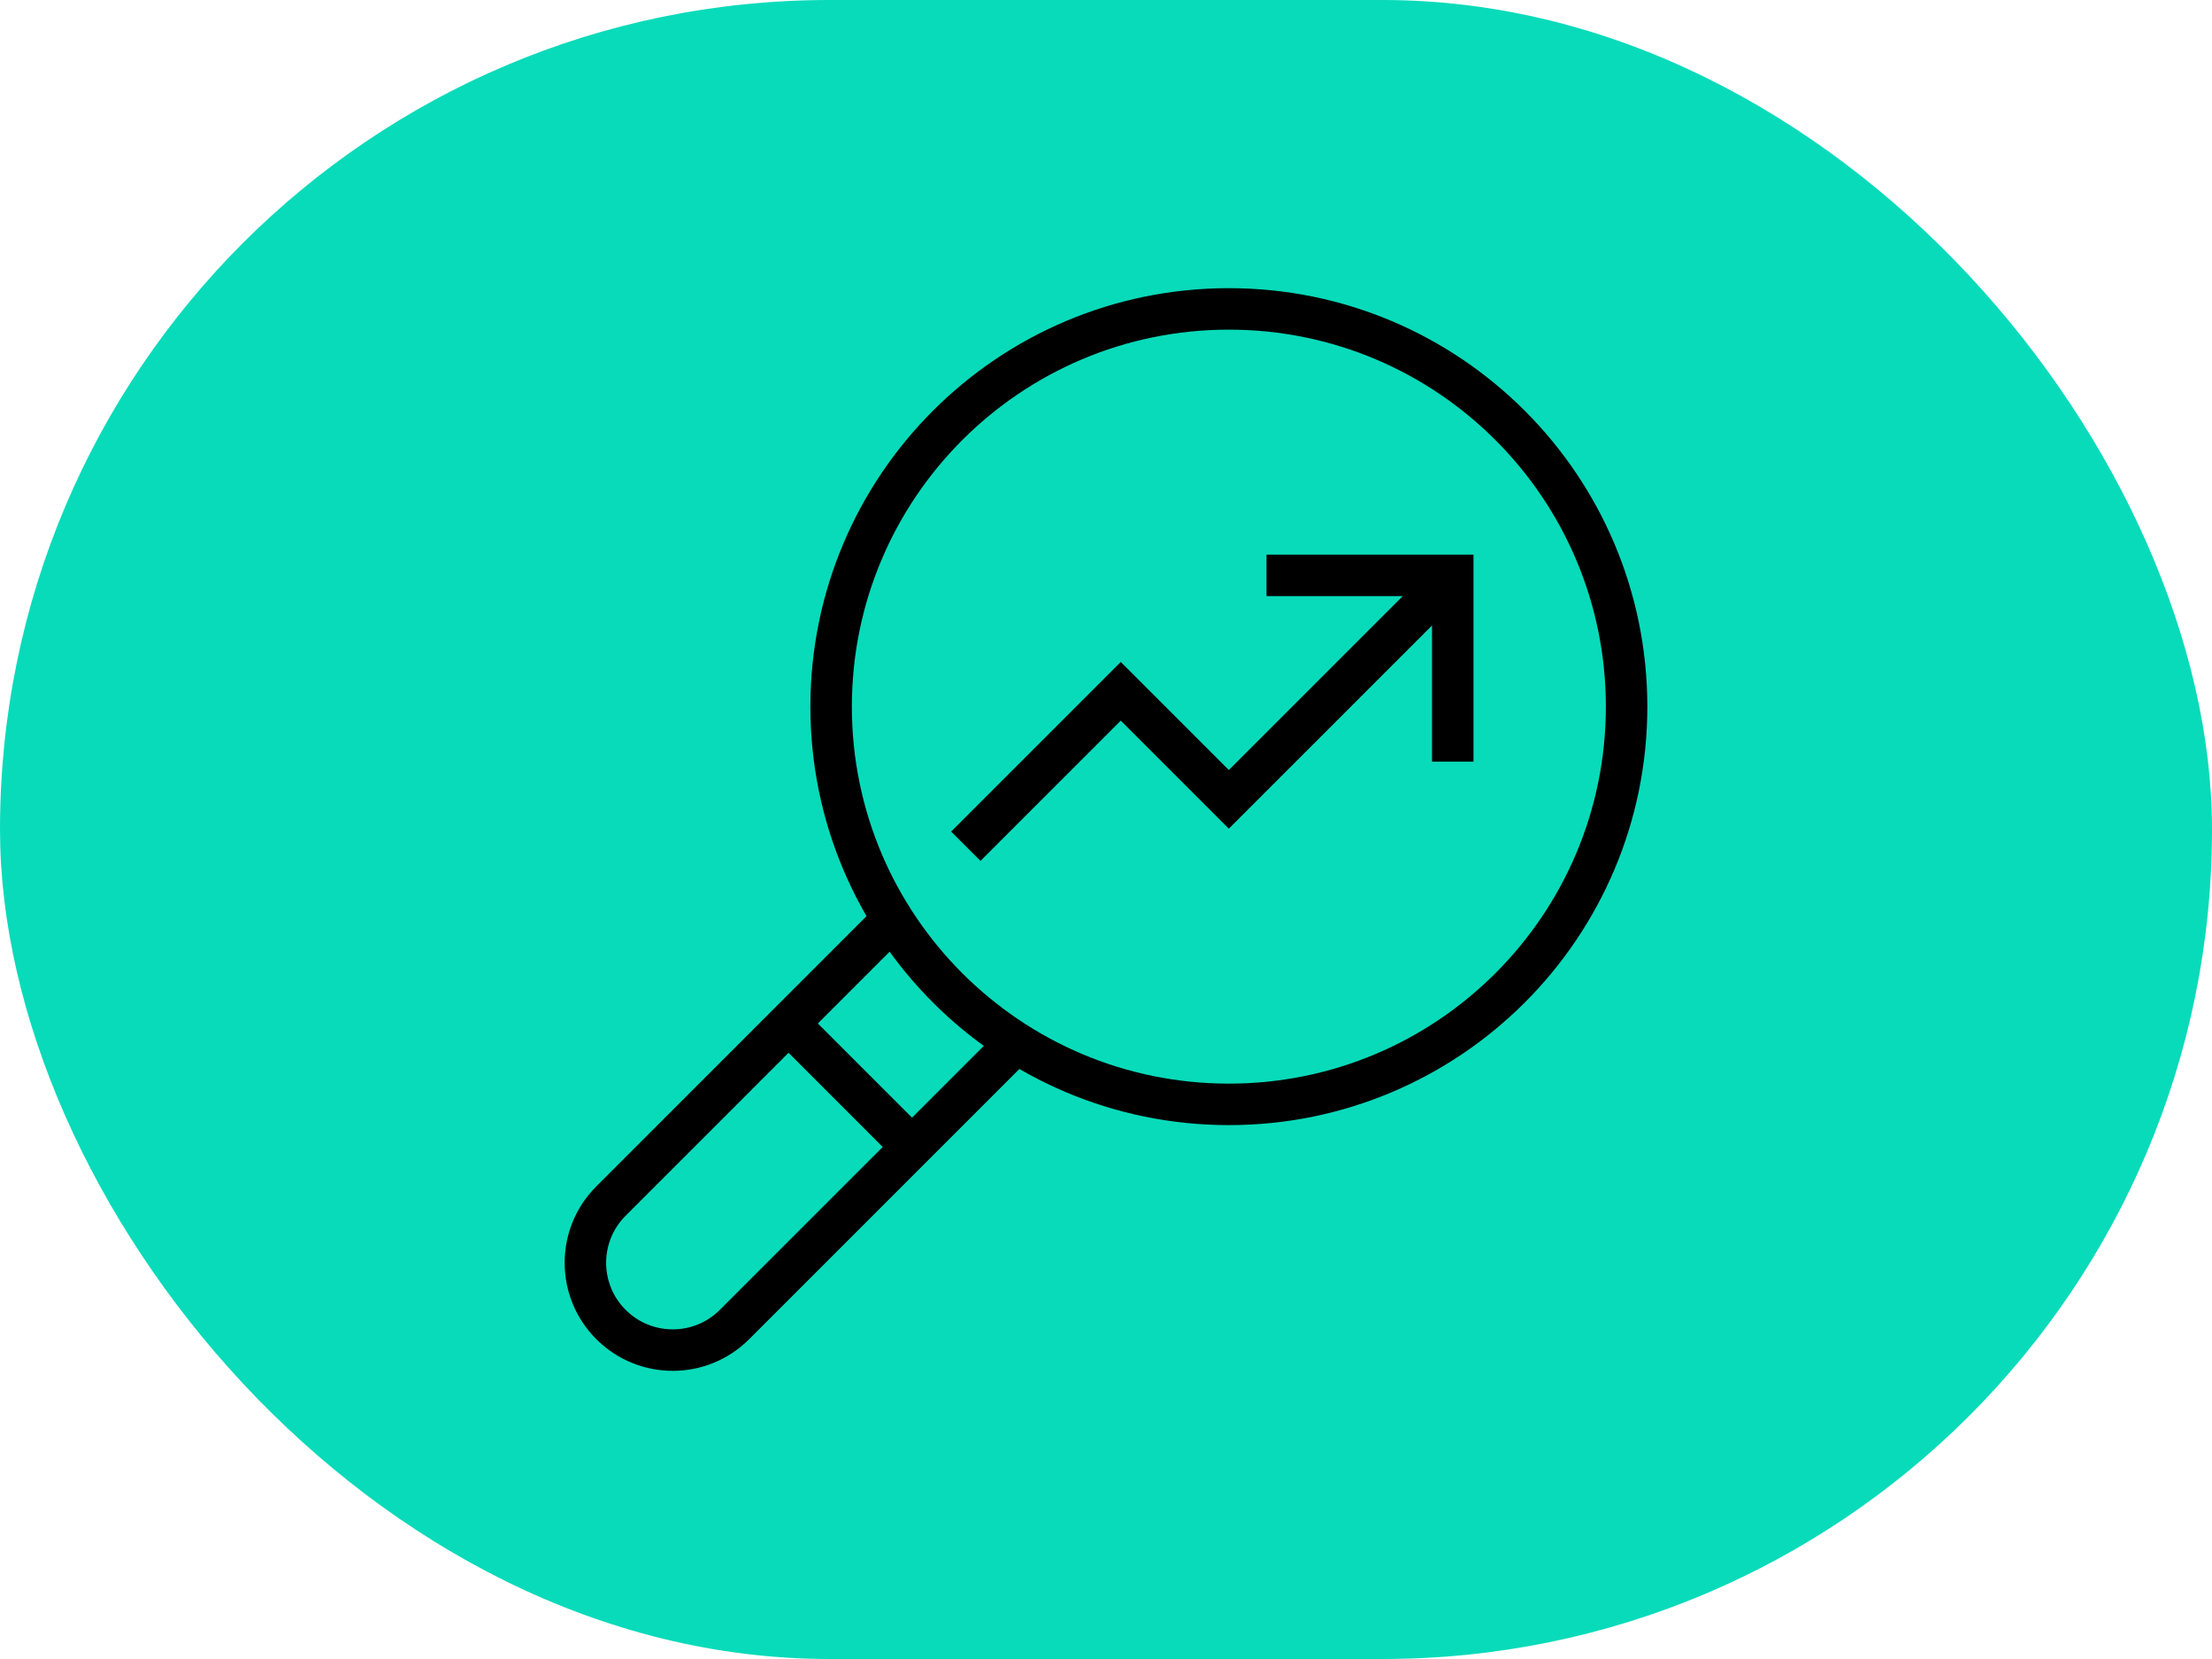
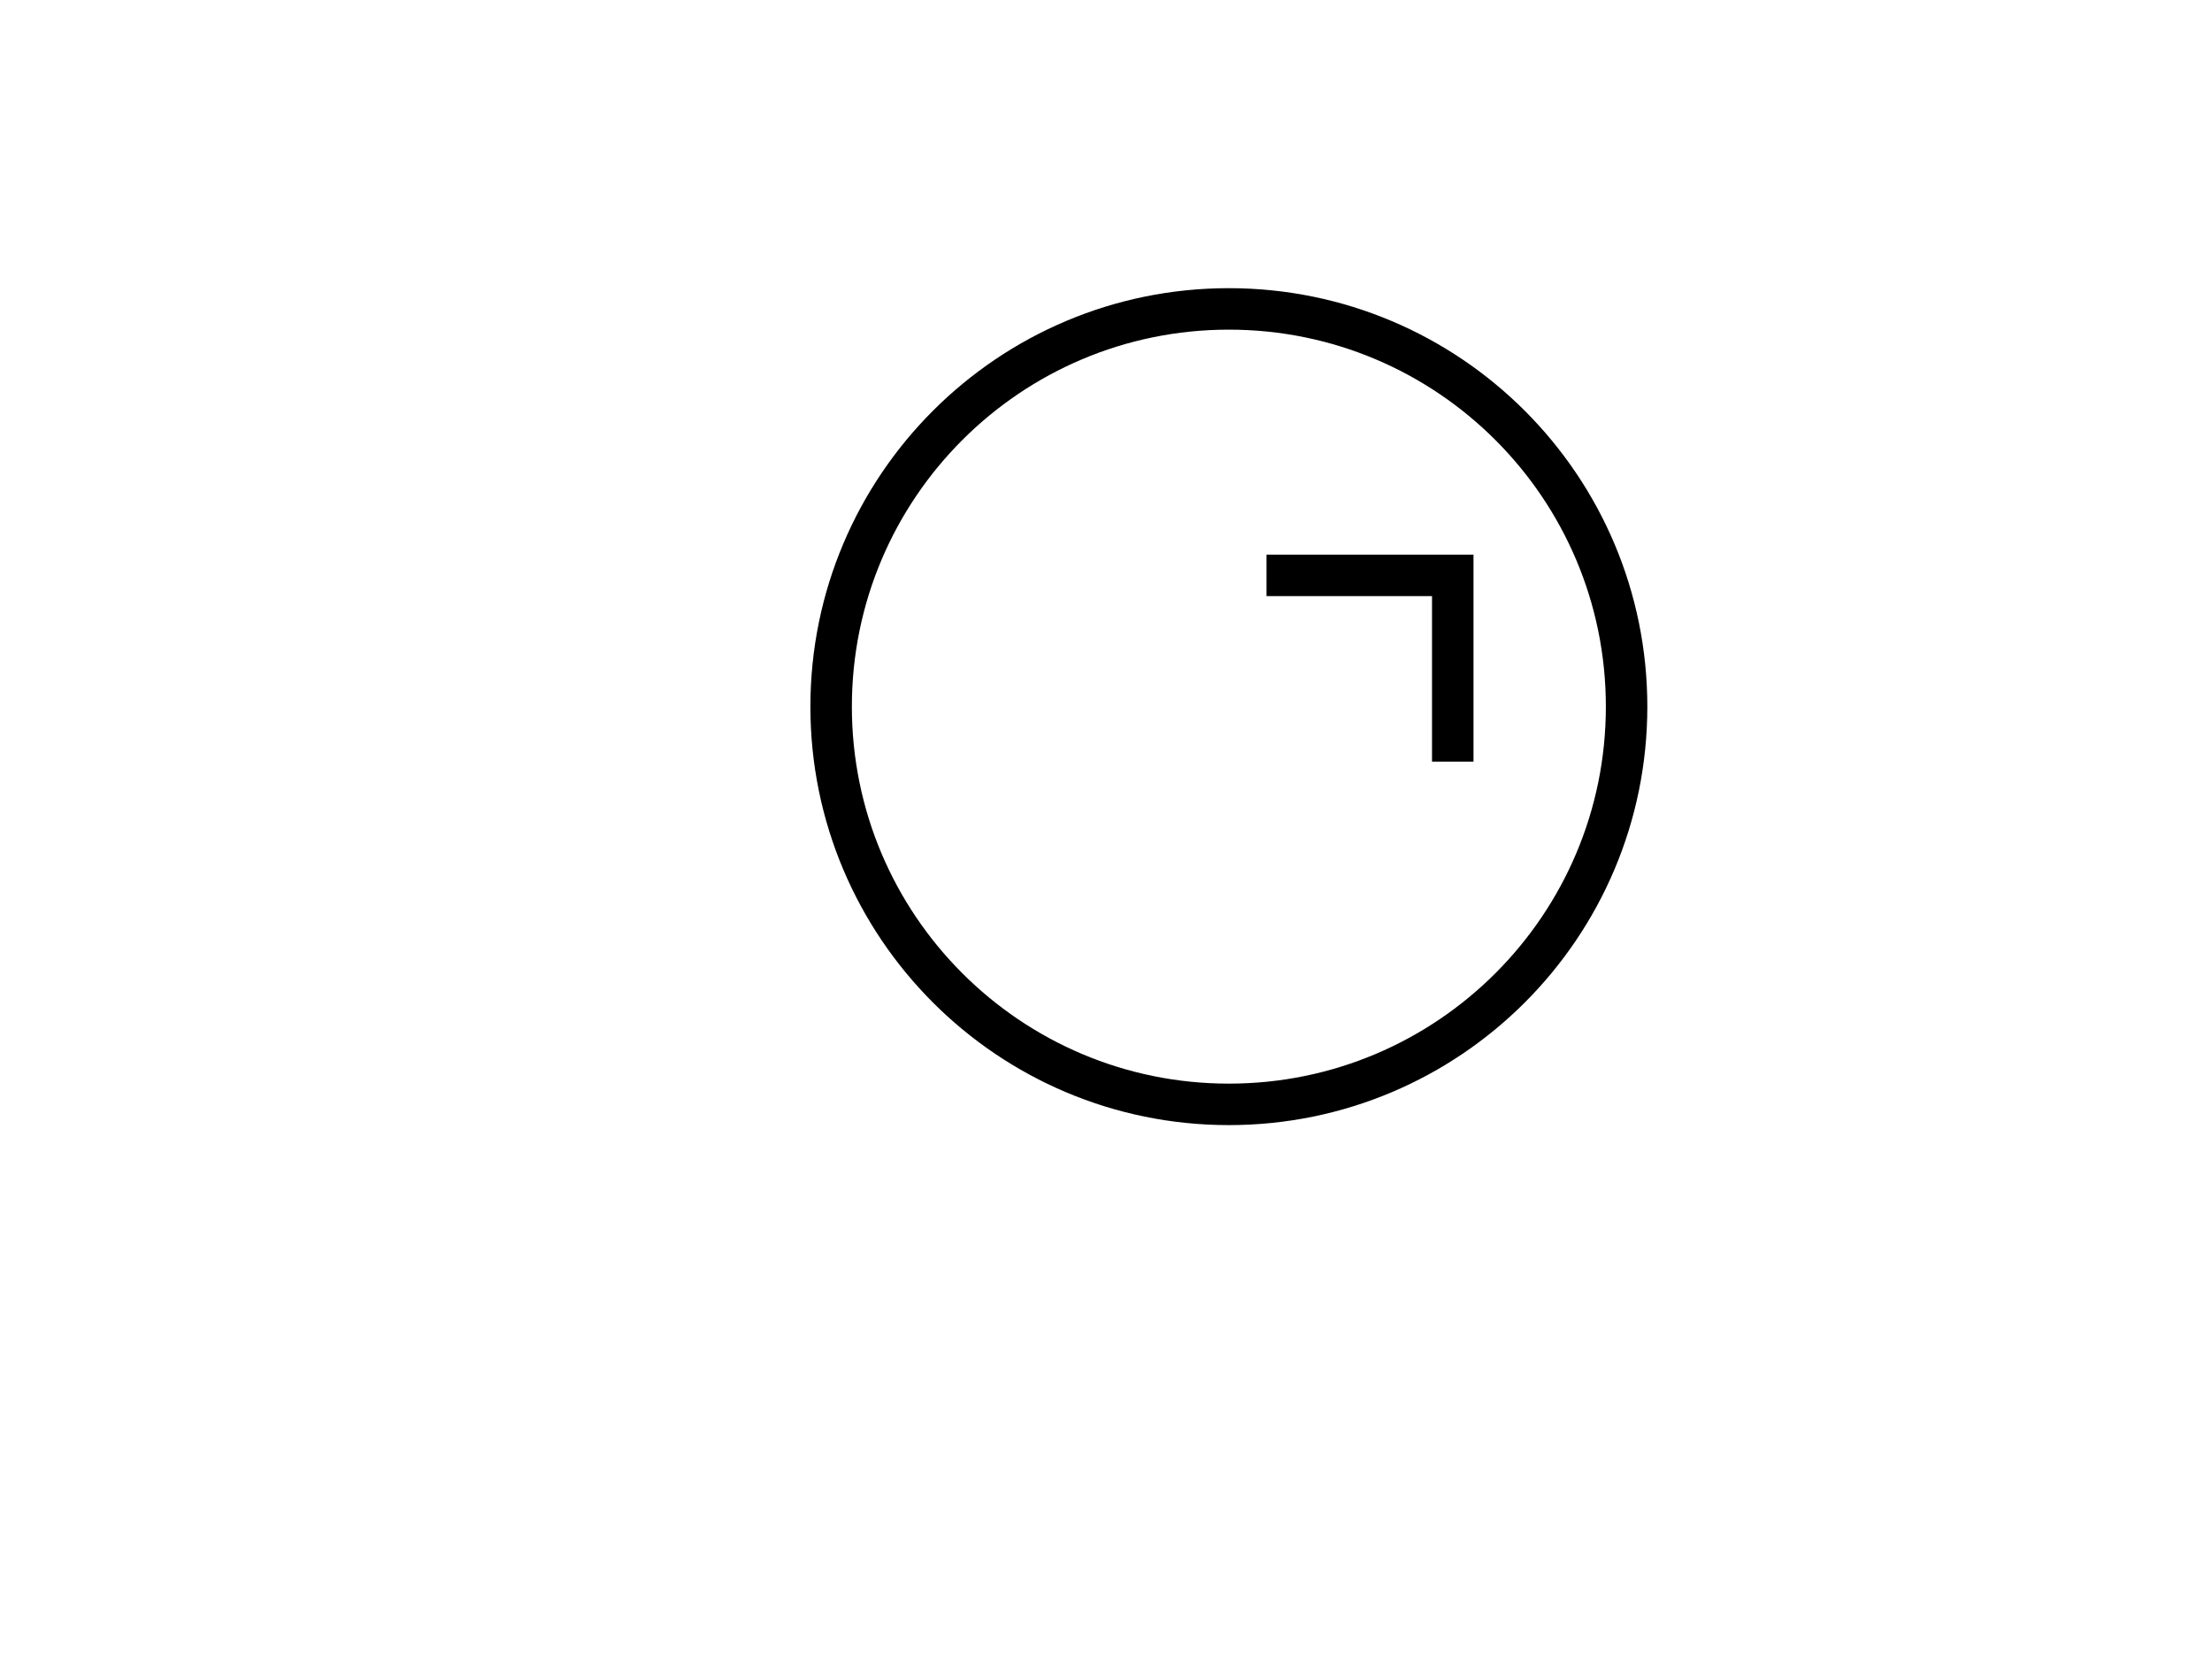
<svg xmlns="http://www.w3.org/2000/svg" width="80" height="60" viewBox="0 0 80 60" fill="none">
-   <rect width="80" height="60" rx="30" fill="#08DBBA" />
  <g clip-path="url(#clip0_7238_12178)">
-     <path d="M52.543 20.809L44.442 28.909L40.534 25.001L34.93 30.605" stroke="black" stroke-width="1.5" stroke-miterlimit="10" />
-     <path d="M36.752 37.715L26.564 47.903C25.331 49.137 23.331 49.137 22.097 47.903C20.863 46.67 20.863 44.67 22.097 43.437L32.285 33.248" stroke="black" stroke-width="1.5" stroke-miterlimit="10" />
-     <path d="M28.52 37.016L32.986 41.483" stroke="black" stroke-width="1.5" stroke-miterlimit="10" />
    <path d="M58.828 25.557C58.828 33.501 52.388 39.941 44.443 39.941C36.499 39.941 30.059 33.501 30.059 25.557C30.059 17.612 36.499 11.172 44.443 11.172C52.388 11.172 58.828 17.612 58.828 25.557Z" stroke="black" stroke-width="1.5" stroke-miterlimit="10" />
    <path d="M52.541 27.545V20.809H45.805" stroke="black" stroke-width="1.5" stroke-miterlimit="10" />
  </g>
  <defs>
    <clipPath id="clip0_7238_12178">
      <rect width="40" height="40" fill="white" transform="translate(20 10)" />
    </clipPath>
  </defs>
</svg>